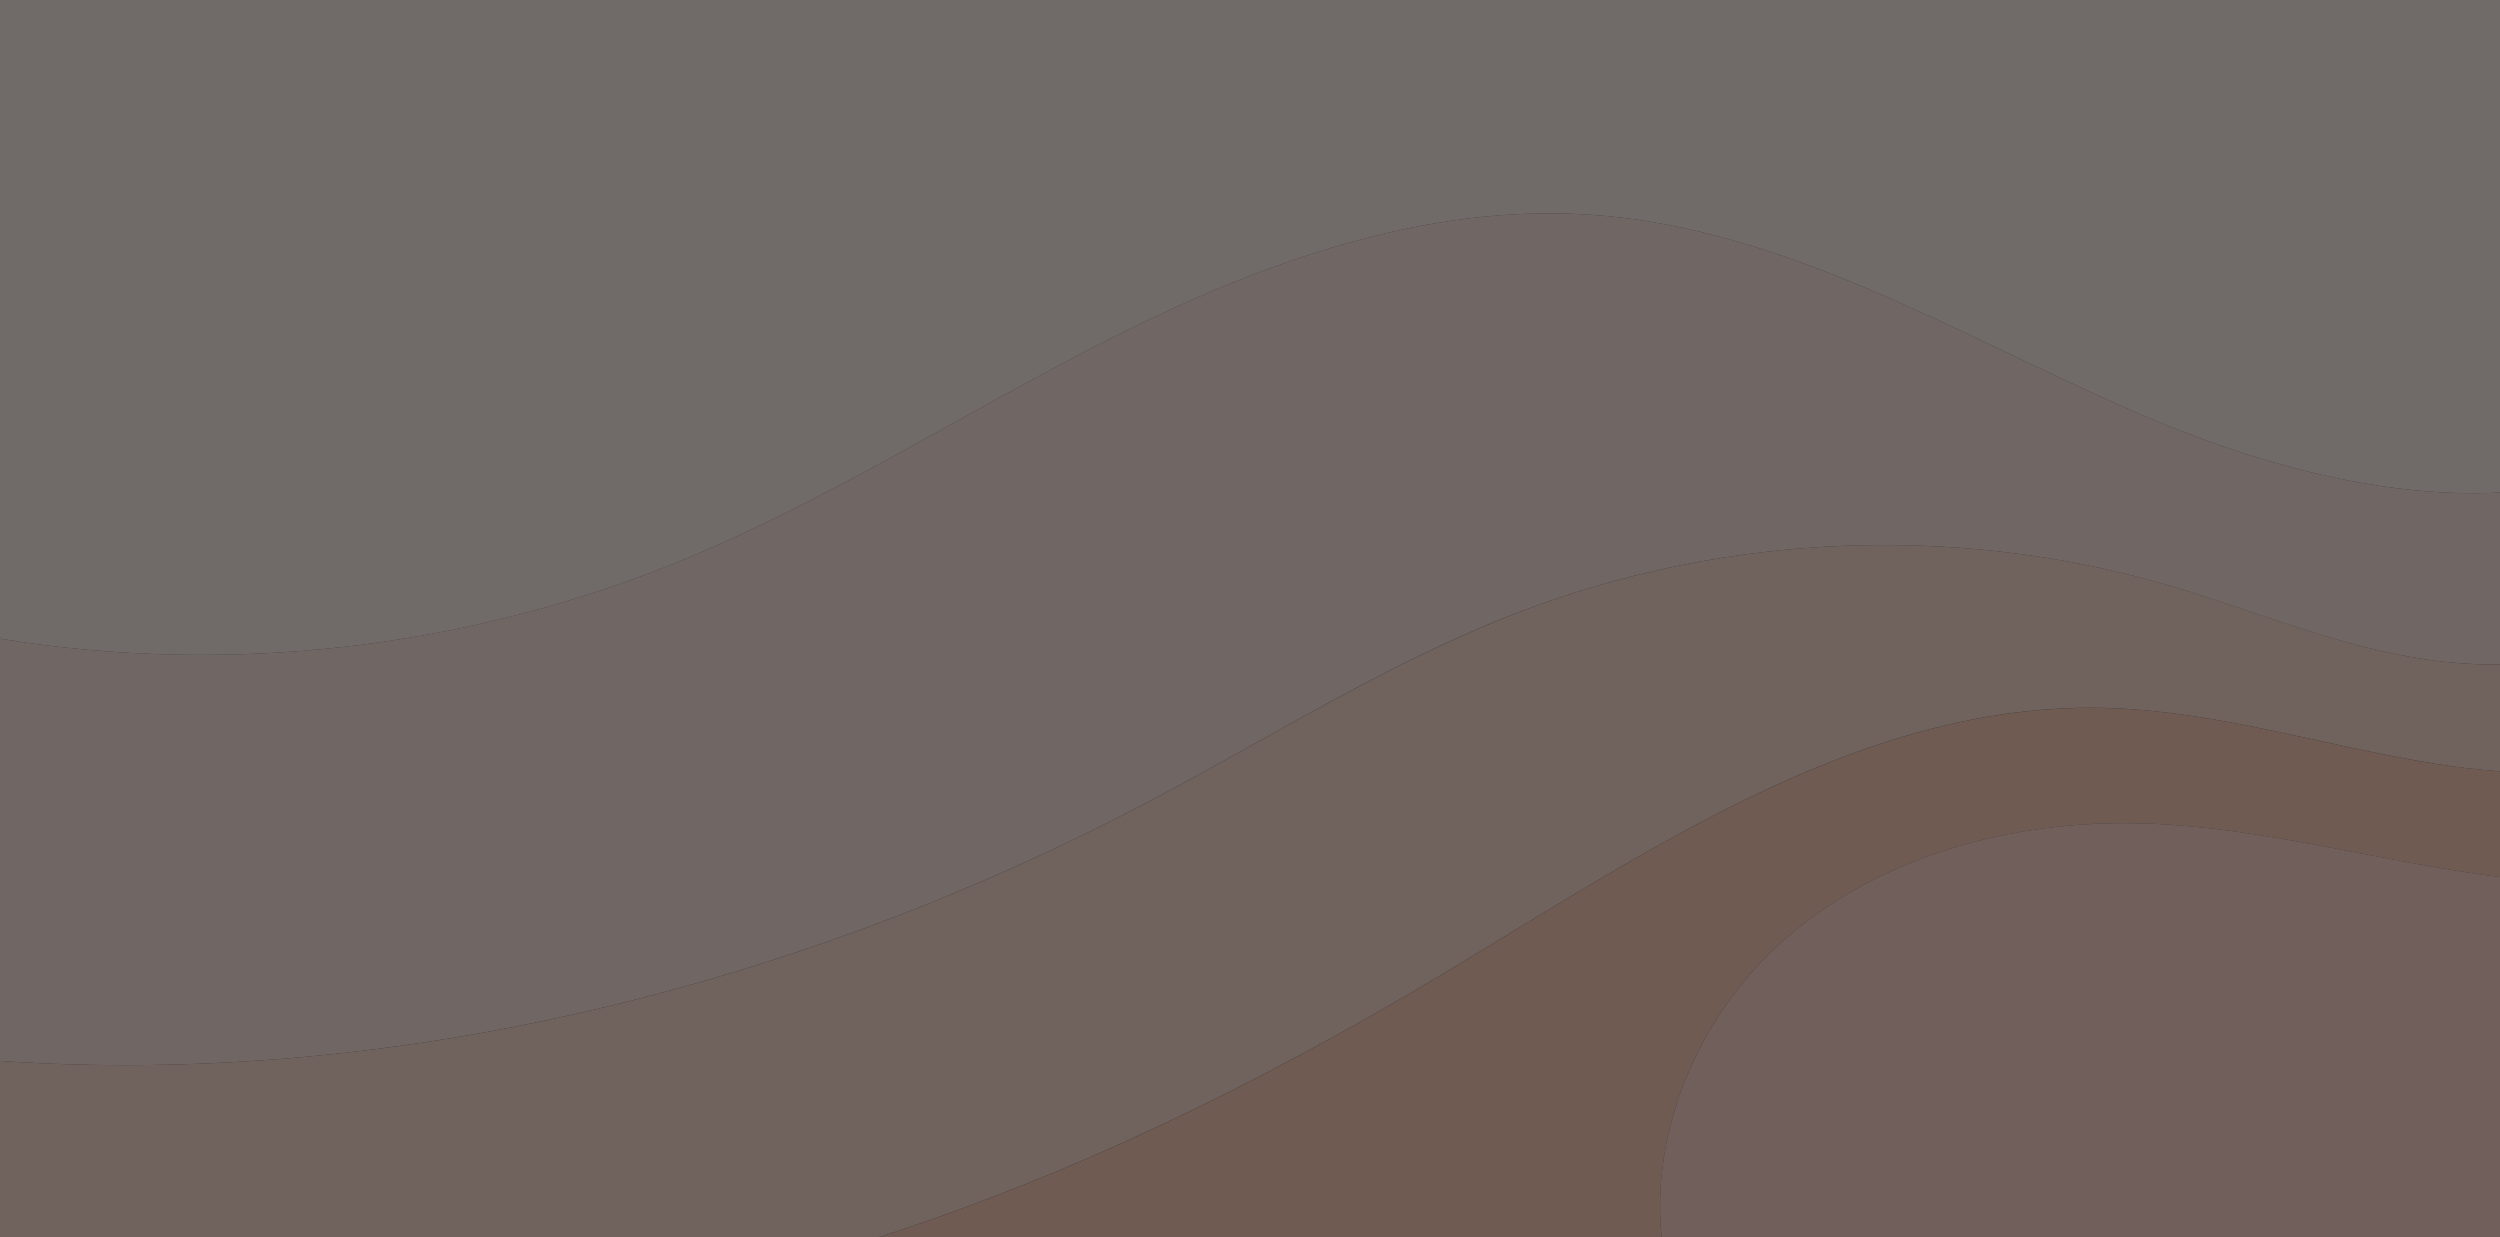
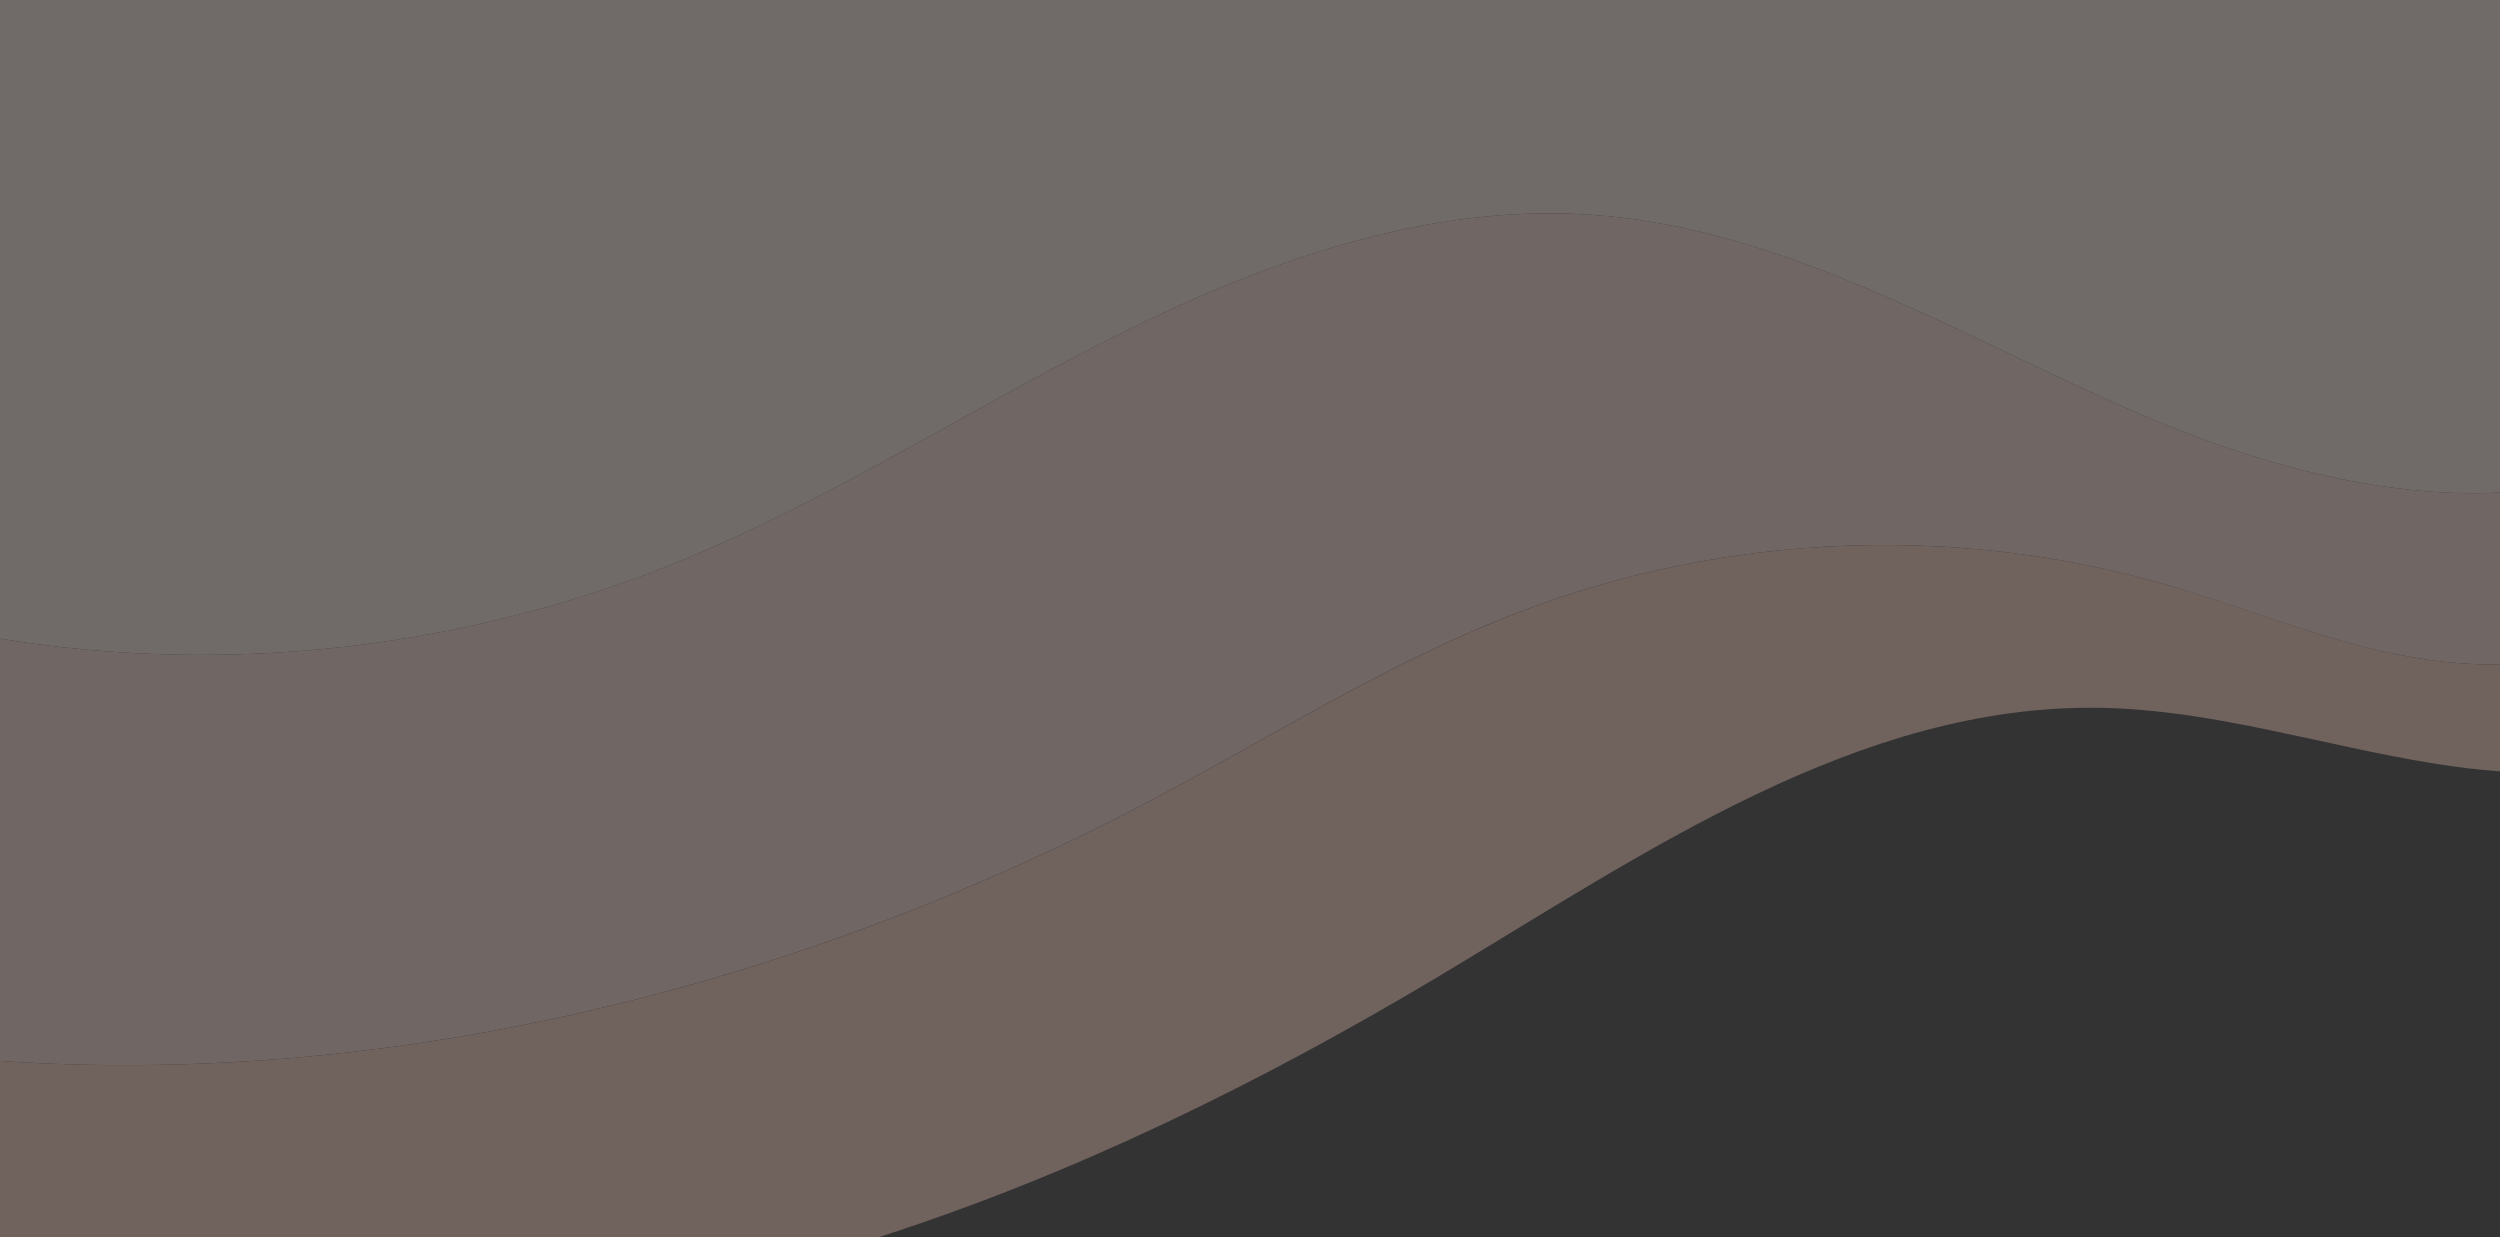
<svg xmlns="http://www.w3.org/2000/svg" version="1.1" id="Layer_1" x="0px" y="0px" viewBox="635 26 1920 950" enable-background="new 635 26 1920 950" xml:space="preserve">
  <rect x="635" y="26" width="1920" height="950" fill="#333333" stroke="none" />
  <g opacity="0.3">
    <path fill="#FFDCD2" d="M2499.1,532.6c-68.9-9.9-133.6-38.2-200.5-57.6c-160.9-46.5-336.9-39.5-493.6,19.8   c-99.8,37.7-190.6,95.4-284.9,145.3c-270.3,143-582.2,221.2-885.1,200.7V516.5c0.6,0.1,1.2,0.2,1.8,0.3   c172,27.7,351.3,7.8,513.1-56.9c118.7-47.5,226.6-117.9,340.8-175.3c114.2-57.4,239.6-102.6,367.1-93.6   c148.9,10.5,281.4,92.6,418.3,152c87.1,37.8,185.8,65.9,278.9,61.3v132.1C2536.3,536.5,2517.6,535.3,2499.1,532.6z" />
    <path fill="#FFEBE6" d="M2276.1,343c-136.9-59.4-269.4-141.5-418.3-152c-127.5-9-252.9,36.2-367.1,93.6   c-114.2,57.4-222.1,127.8-340.8,175.3c-161.7,64.7-341.1,84.6-513.1,56.9c-0.6-0.1-1.2-0.2-1.8-0.3V26h1920v378.3   C2461.9,408.9,2363.1,380.8,2276.1,343z" />
    <path fill="#FFCFC0" d="M2555,536.4v82c-17.1-1.2-34-3.3-50.7-6c-85.7-13.8-169.6-41.3-256.4-42.8c-185.5-3-349,111.2-508.2,206.4   c-135.8,81.1-279,151.6-429.3,200H635V840.8c302.9,20.5,614.8-57.6,885.2-200.7c94.3-49.9,185.1-107.5,284.9-145.3   c156.7-59.3,332.6-66.3,493.6-19.8c66.9,19.3,131.6,47.7,200.5,57.6C2517.6,535.3,2536.3,536.5,2555,536.4z" />
-     <path fill="#FFBA9F" d="M2555,618.4v81.2c-91.6-11.6-181.6-38.4-273.9-41.2c-101.2-3.1-206.4,25.4-280.9,94   c-61.2,56.3-97.4,142.1-89.1,223.7h-600.7c150.3-48.4,293.6-118.9,429.3-200c159.2-95.2,322.7-209.4,508.2-206.4   c86.8,1.4,170.7,29,256.4,42.8C2521,615.1,2537.9,617.2,2555,618.4z" />
-     <path fill="#FFC5B8" d="M2555,699.6v276.5h-643.9c-8.3-81.6,27.9-167.3,89.1-223.7c74.5-68.6,179.7-97.1,280.9-94   C2373.4,661.2,2463.4,688,2555,699.6z" />
  </g>
</svg>